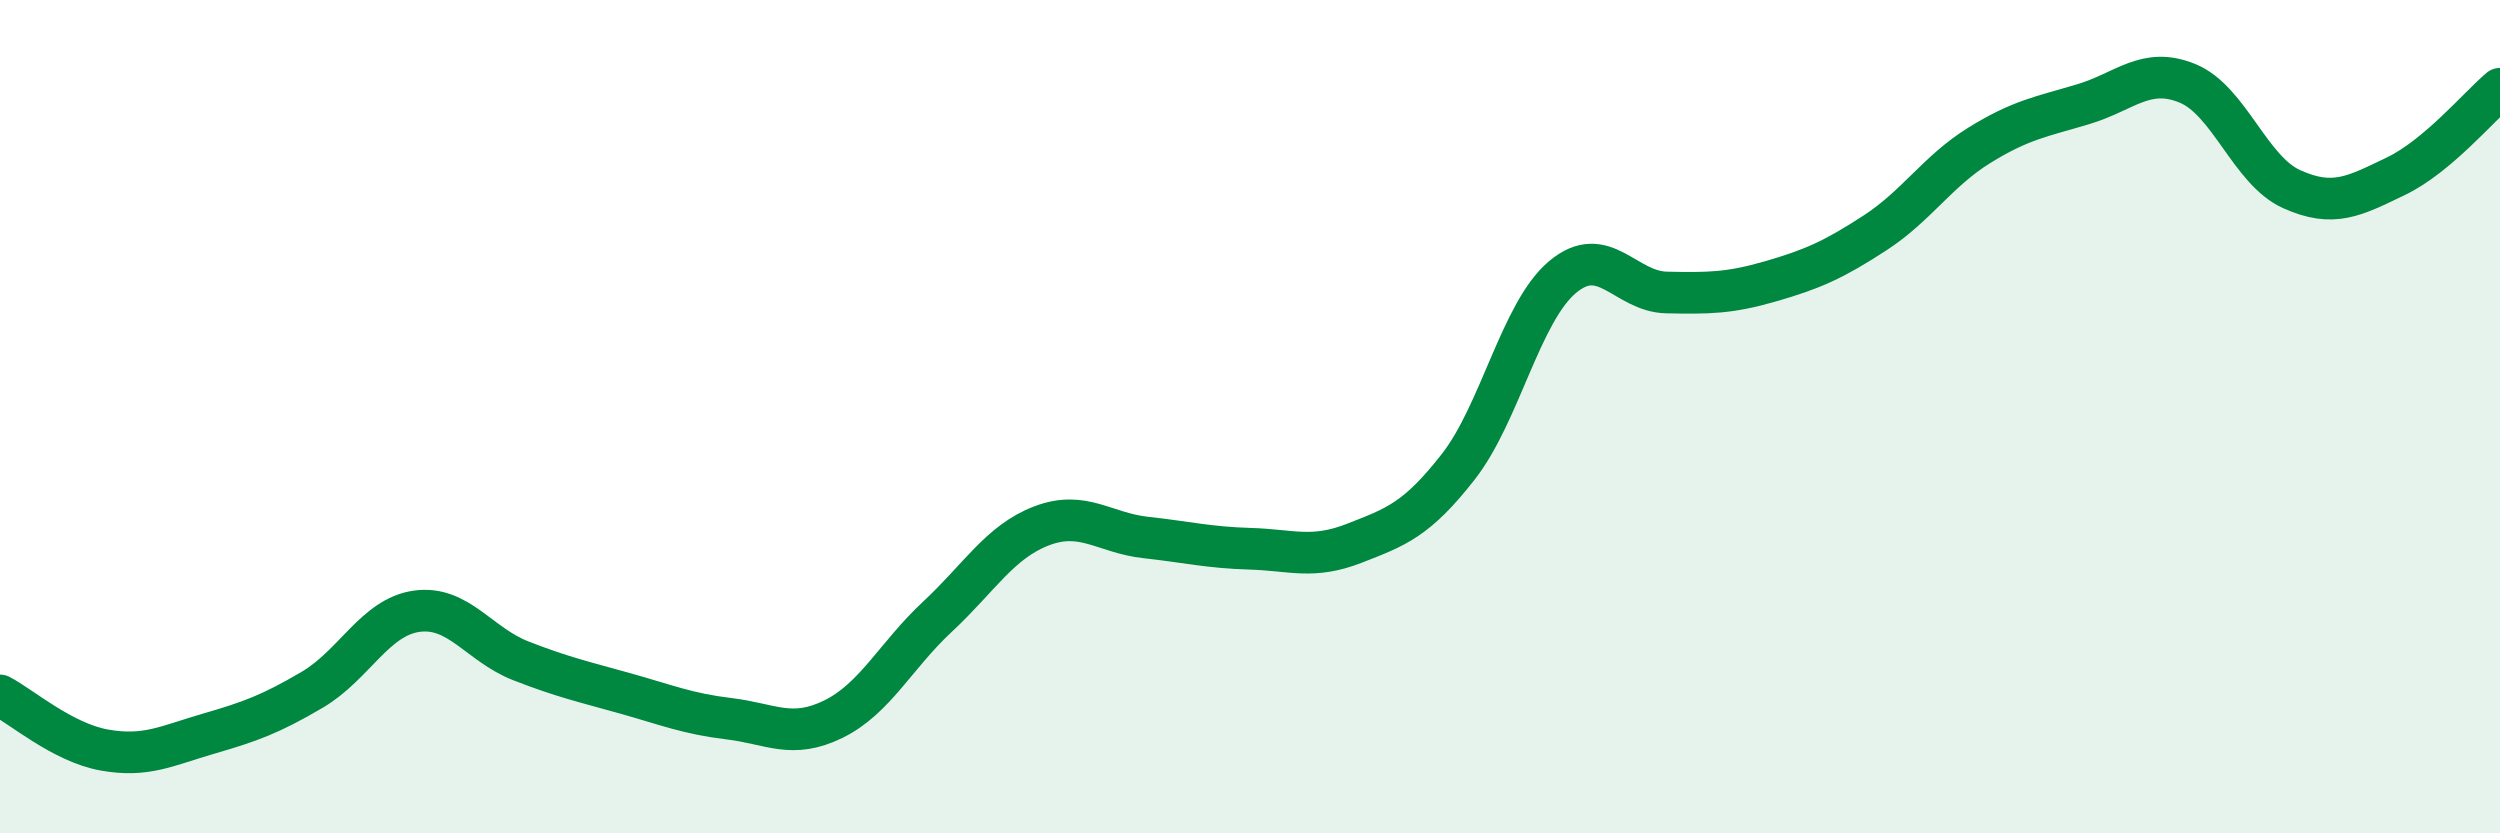
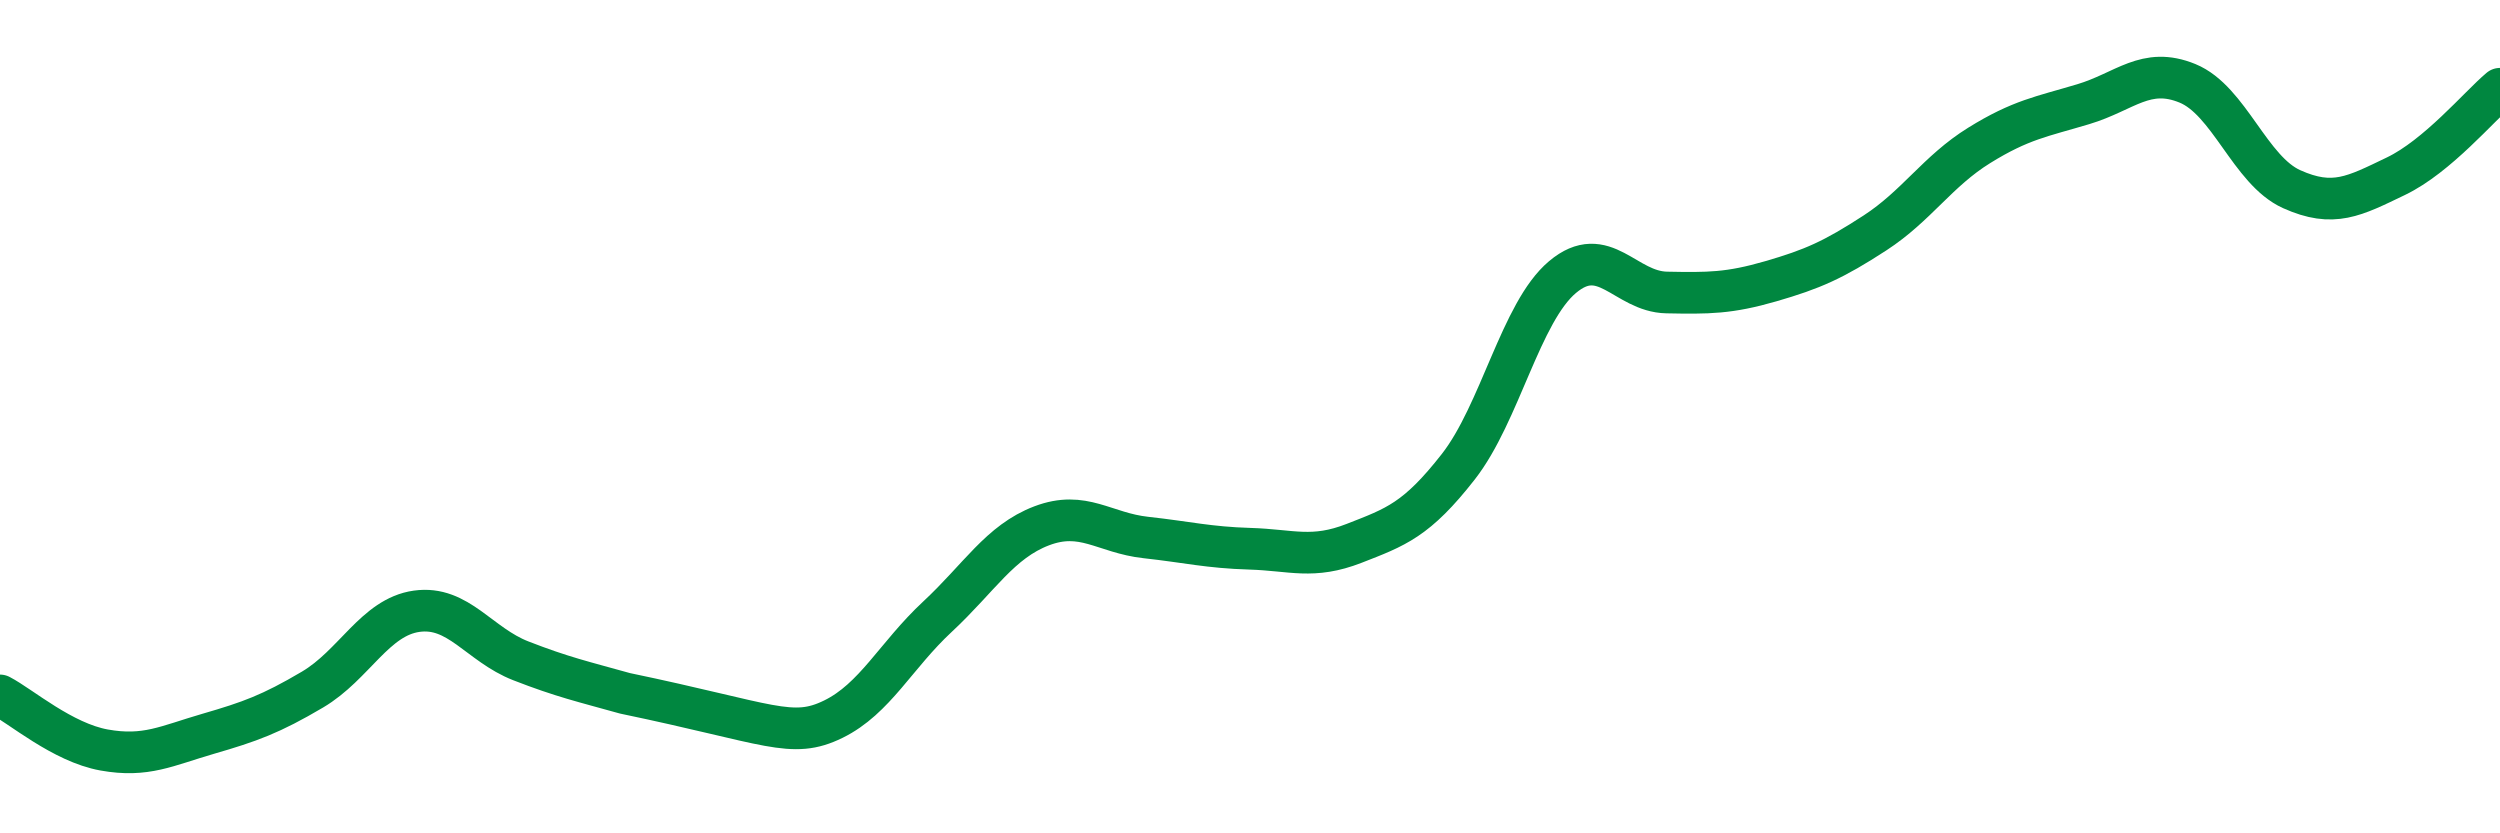
<svg xmlns="http://www.w3.org/2000/svg" width="60" height="20" viewBox="0 0 60 20">
-   <path d="M 0,16.69 C 0.5,16.95 1.5,17.82 2.5,18 C 3.5,18.18 4,17.9 5,17.61 C 6,17.32 6.5,17.14 7.5,16.55 C 8.5,15.96 9,14.81 10,14.67 C 11,14.53 11.5,15.47 12.5,15.86 C 13.5,16.25 14,16.36 15,16.64 C 16,16.92 16.5,17.13 17.5,17.25 C 18.5,17.37 19,17.75 20,17.26 C 21,16.77 21.5,15.73 22.5,14.8 C 23.5,13.87 24,13 25,12.62 C 26,12.24 26.5,12.79 27.5,12.9 C 28.5,13.01 29,13.14 30,13.17 C 31,13.2 31.5,13.43 32.5,13.04 C 33.5,12.65 34,12.48 35,11.2 C 36,9.92 36.5,7.49 37.5,6.65 C 38.5,5.81 39,7 40,7.02 C 41,7.04 41.5,7.04 42.5,6.75 C 43.5,6.46 44,6.24 45,5.59 C 46,4.94 46.5,4.11 47.5,3.49 C 48.5,2.87 49,2.8 50,2.5 C 51,2.2 51.5,1.59 52.5,2 C 53.5,2.41 54,4.09 55,4.54 C 56,4.99 56.5,4.71 57.5,4.23 C 58.5,3.75 59.5,2.55 60,2.13L60 20L0 20Z" fill="#008740" opacity="0.1" stroke-linecap="round" stroke-linejoin="round" />
-   <path d="M 0,16.69 C 0.5,16.95 1.5,17.82 2.5,18 C 3.5,18.18 4,17.9 5,17.61 C 6,17.32 6.5,17.14 7.5,16.55 C 8.5,15.96 9,14.81 10,14.67 C 11,14.53 11.5,15.47 12.5,15.86 C 13.5,16.25 14,16.36 15,16.64 C 16,16.92 16.5,17.13 17.5,17.25 C 18.5,17.37 19,17.75 20,17.26 C 21,16.77 21.5,15.73 22.5,14.8 C 23.5,13.87 24,13 25,12.62 C 26,12.24 26.5,12.79 27.5,12.9 C 28.5,13.01 29,13.14 30,13.17 C 31,13.2 31.5,13.43 32.5,13.04 C 33.5,12.65 34,12.48 35,11.2 C 36,9.92 36.5,7.49 37.5,6.65 C 38.5,5.81 39,7 40,7.02 C 41,7.04 41.5,7.04 42.5,6.75 C 43.5,6.46 44,6.24 45,5.59 C 46,4.94 46.5,4.11 47.5,3.49 C 48.5,2.87 49,2.8 50,2.5 C 51,2.2 51.5,1.59 52.5,2 C 53.5,2.41 54,4.09 55,4.54 C 56,4.99 56.5,4.71 57.5,4.23 C 58.5,3.75 59.5,2.55 60,2.13" stroke="#008740" stroke-width="1" fill="none" stroke-linecap="round" stroke-linejoin="round" />
+   <path d="M 0,16.69 C 0.5,16.95 1.5,17.82 2.5,18 C 3.5,18.18 4,17.9 5,17.61 C 6,17.32 6.5,17.14 7.5,16.55 C 8.5,15.96 9,14.81 10,14.67 C 11,14.53 11.5,15.47 12.5,15.86 C 13.5,16.25 14,16.36 15,16.64 C 18.5,17.37 19,17.75 20,17.26 C 21,16.77 21.5,15.73 22.5,14.8 C 23.5,13.87 24,13 25,12.62 C 26,12.24 26.5,12.79 27.5,12.9 C 28.5,13.01 29,13.14 30,13.17 C 31,13.2 31.5,13.43 32.5,13.04 C 33.5,12.65 34,12.48 35,11.2 C 36,9.92 36.5,7.49 37.5,6.65 C 38.5,5.81 39,7 40,7.02 C 41,7.04 41.5,7.04 42.5,6.75 C 43.5,6.46 44,6.24 45,5.59 C 46,4.94 46.5,4.11 47.5,3.49 C 48.5,2.87 49,2.8 50,2.5 C 51,2.2 51.5,1.59 52.5,2 C 53.5,2.41 54,4.09 55,4.54 C 56,4.99 56.5,4.71 57.5,4.23 C 58.5,3.75 59.5,2.55 60,2.13" stroke="#008740" stroke-width="1" fill="none" stroke-linecap="round" stroke-linejoin="round" />
</svg>